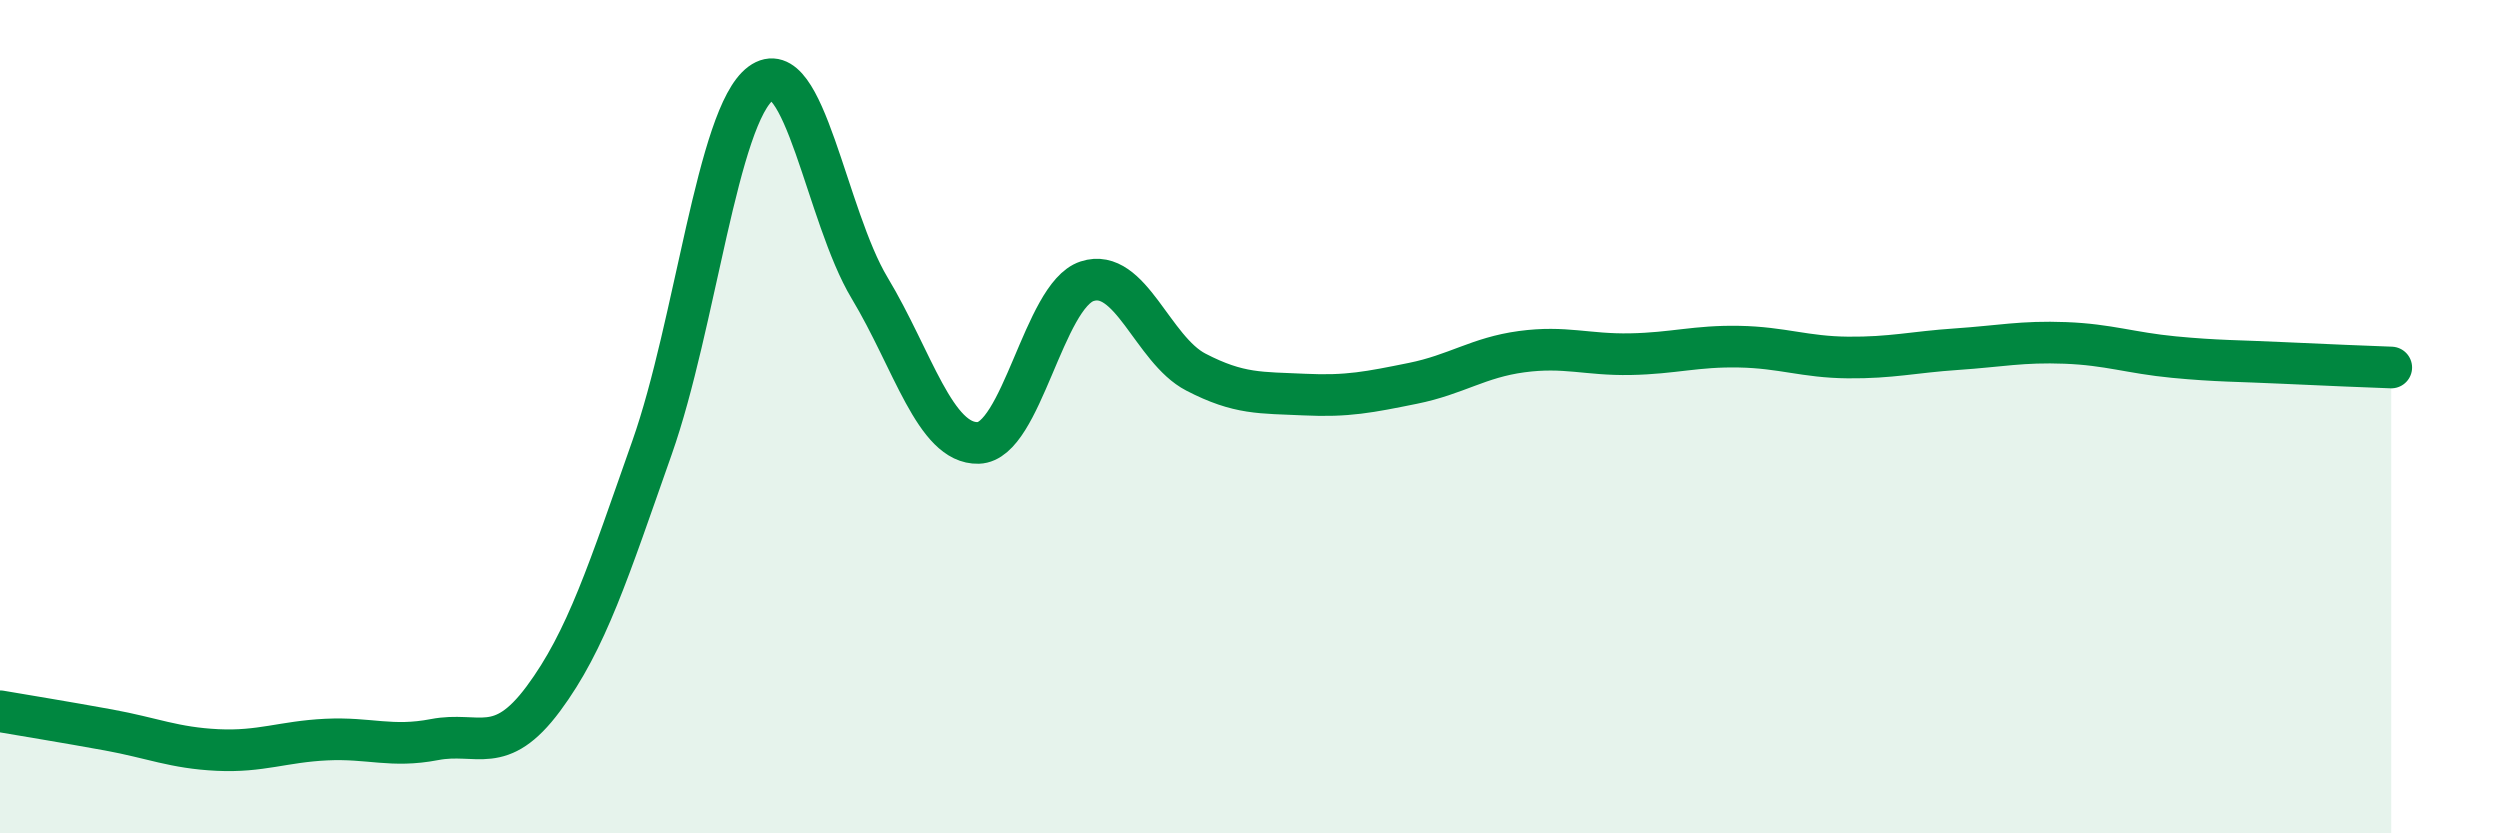
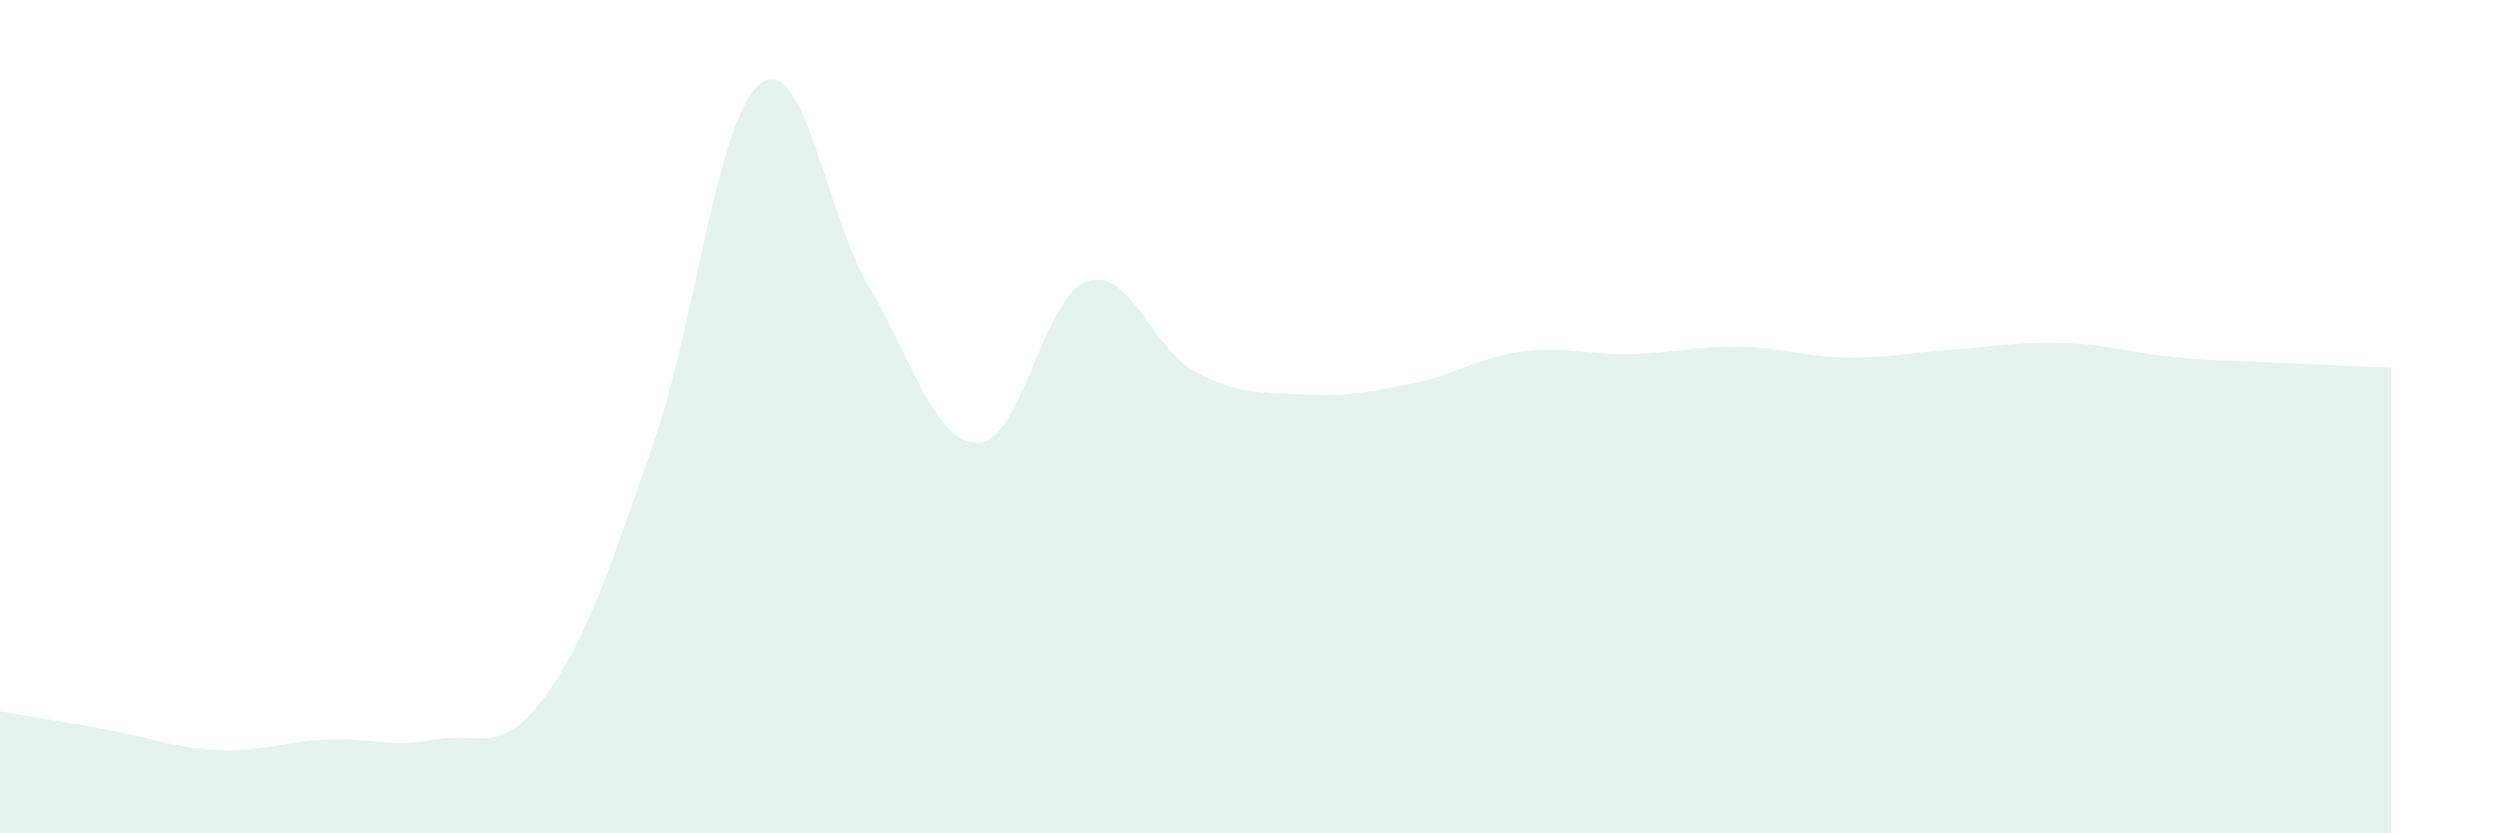
<svg xmlns="http://www.w3.org/2000/svg" width="60" height="20" viewBox="0 0 60 20">
  <path d="M 0,17.07 C 0.52,17.16 1.57,17.33 2.61,17.52 C 3.65,17.71 4.18,17.95 5.22,18 C 6.26,18.05 6.79,17.8 7.83,17.75 C 8.87,17.7 9.39,17.95 10.43,17.75 C 11.47,17.55 12,18.17 13.04,16.77 C 14.08,15.37 14.61,13.69 15.65,10.74 C 16.69,7.79 17.22,2.77 18.26,2 C 19.3,1.23 19.83,5.18 20.87,6.91 C 21.91,8.64 22.44,10.66 23.48,10.63 C 24.52,10.6 25.05,7.09 26.09,6.75 C 27.13,6.41 27.66,8.39 28.7,8.93 C 29.74,9.47 30.26,9.42 31.3,9.47 C 32.34,9.52 32.87,9.41 33.91,9.2 C 34.95,8.99 35.48,8.58 36.52,8.44 C 37.56,8.3 38.09,8.52 39.13,8.5 C 40.17,8.48 40.7,8.3 41.74,8.32 C 42.78,8.34 43.31,8.57 44.35,8.58 C 45.39,8.59 45.92,8.45 46.96,8.38 C 48,8.31 48.53,8.19 49.57,8.23 C 50.61,8.27 51.13,8.47 52.17,8.57 C 53.21,8.67 53.74,8.66 54.78,8.71 C 55.82,8.76 56.87,8.8 57.39,8.82L57.39 20L0 20Z" fill="#008740" opacity="0.1" stroke-linecap="round" stroke-linejoin="round" />
-   <path d="M 0,17.07 C 0.52,17.16 1.57,17.33 2.61,17.52 C 3.65,17.71 4.18,17.95 5.22,18 C 6.26,18.05 6.79,17.8 7.83,17.75 C 8.87,17.7 9.39,17.95 10.43,17.75 C 11.47,17.55 12,18.17 13.04,16.77 C 14.08,15.37 14.61,13.69 15.65,10.74 C 16.69,7.79 17.22,2.77 18.26,2 C 19.3,1.23 19.83,5.18 20.87,6.91 C 21.91,8.64 22.44,10.66 23.48,10.63 C 24.52,10.6 25.05,7.09 26.09,6.75 C 27.13,6.41 27.66,8.39 28.7,8.93 C 29.74,9.47 30.26,9.42 31.3,9.47 C 32.34,9.52 32.87,9.41 33.91,9.2 C 34.95,8.99 35.48,8.58 36.52,8.44 C 37.56,8.3 38.09,8.52 39.13,8.5 C 40.17,8.48 40.7,8.3 41.74,8.32 C 42.78,8.34 43.31,8.57 44.35,8.58 C 45.39,8.59 45.92,8.45 46.96,8.38 C 48,8.31 48.53,8.19 49.57,8.23 C 50.61,8.27 51.13,8.47 52.17,8.57 C 53.21,8.67 53.74,8.66 54.78,8.71 C 55.82,8.76 56.87,8.8 57.39,8.82" stroke="#008740" stroke-width="1" fill="none" stroke-linecap="round" stroke-linejoin="round" />
</svg>